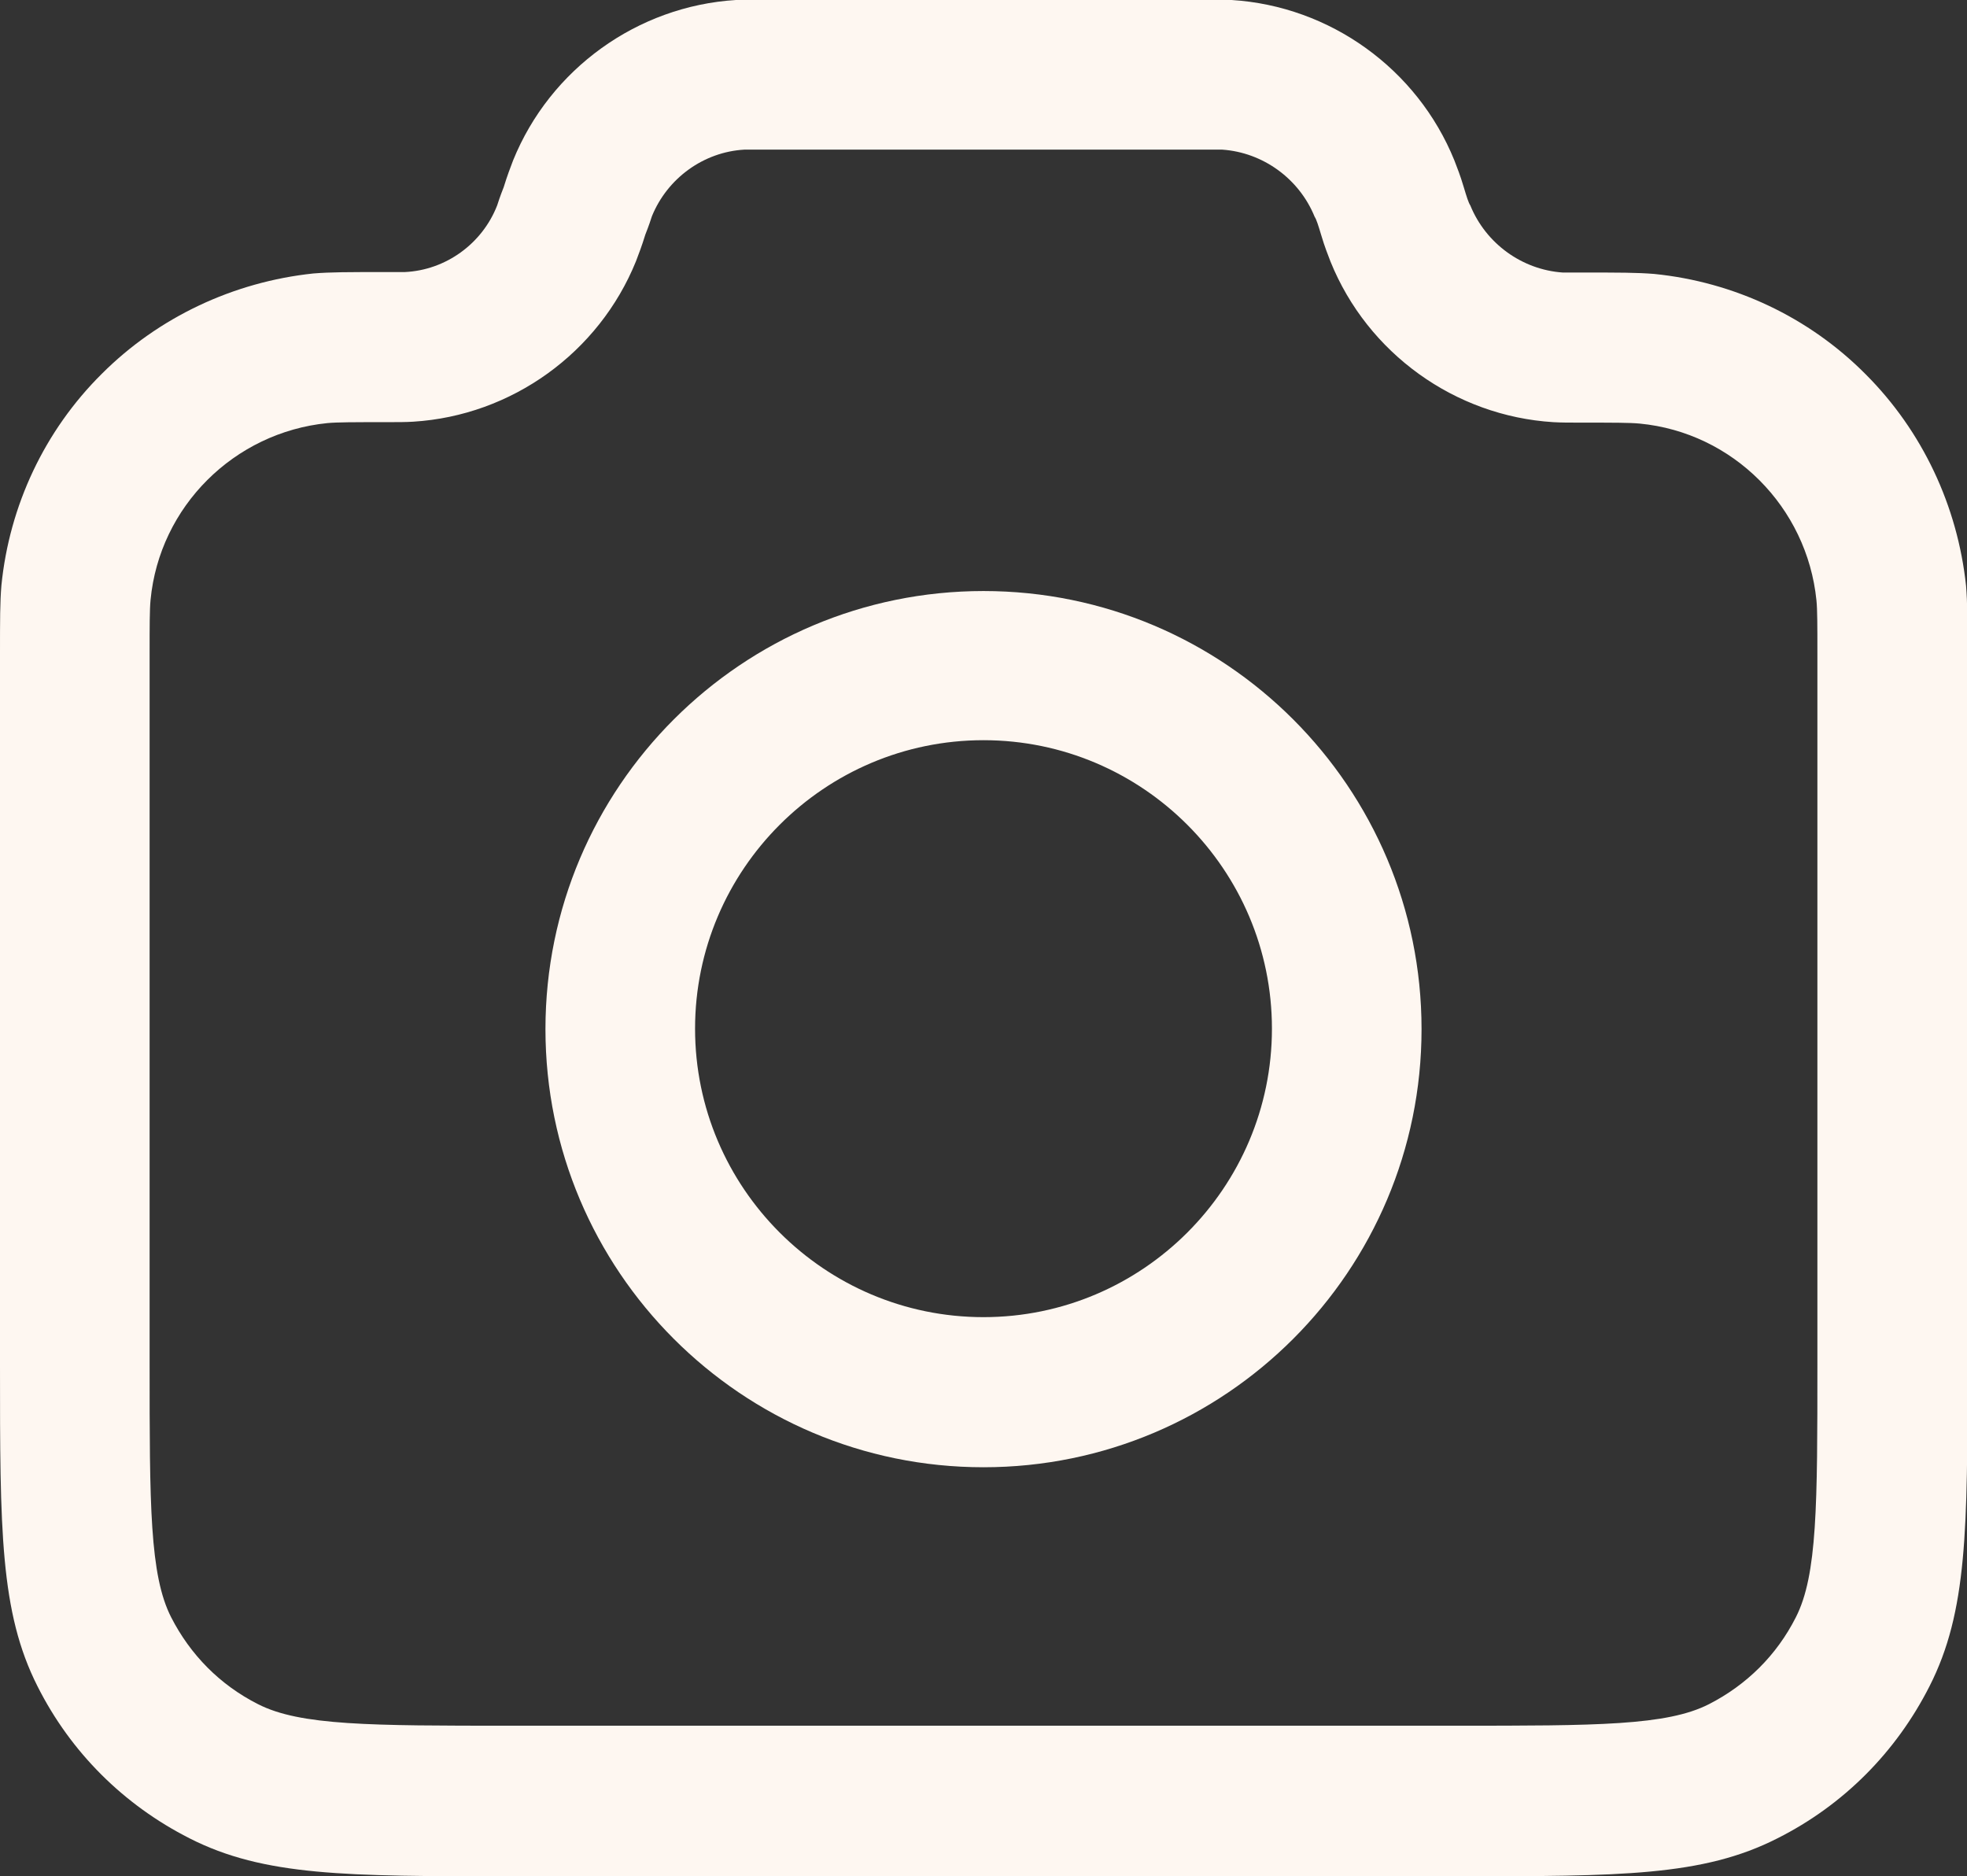
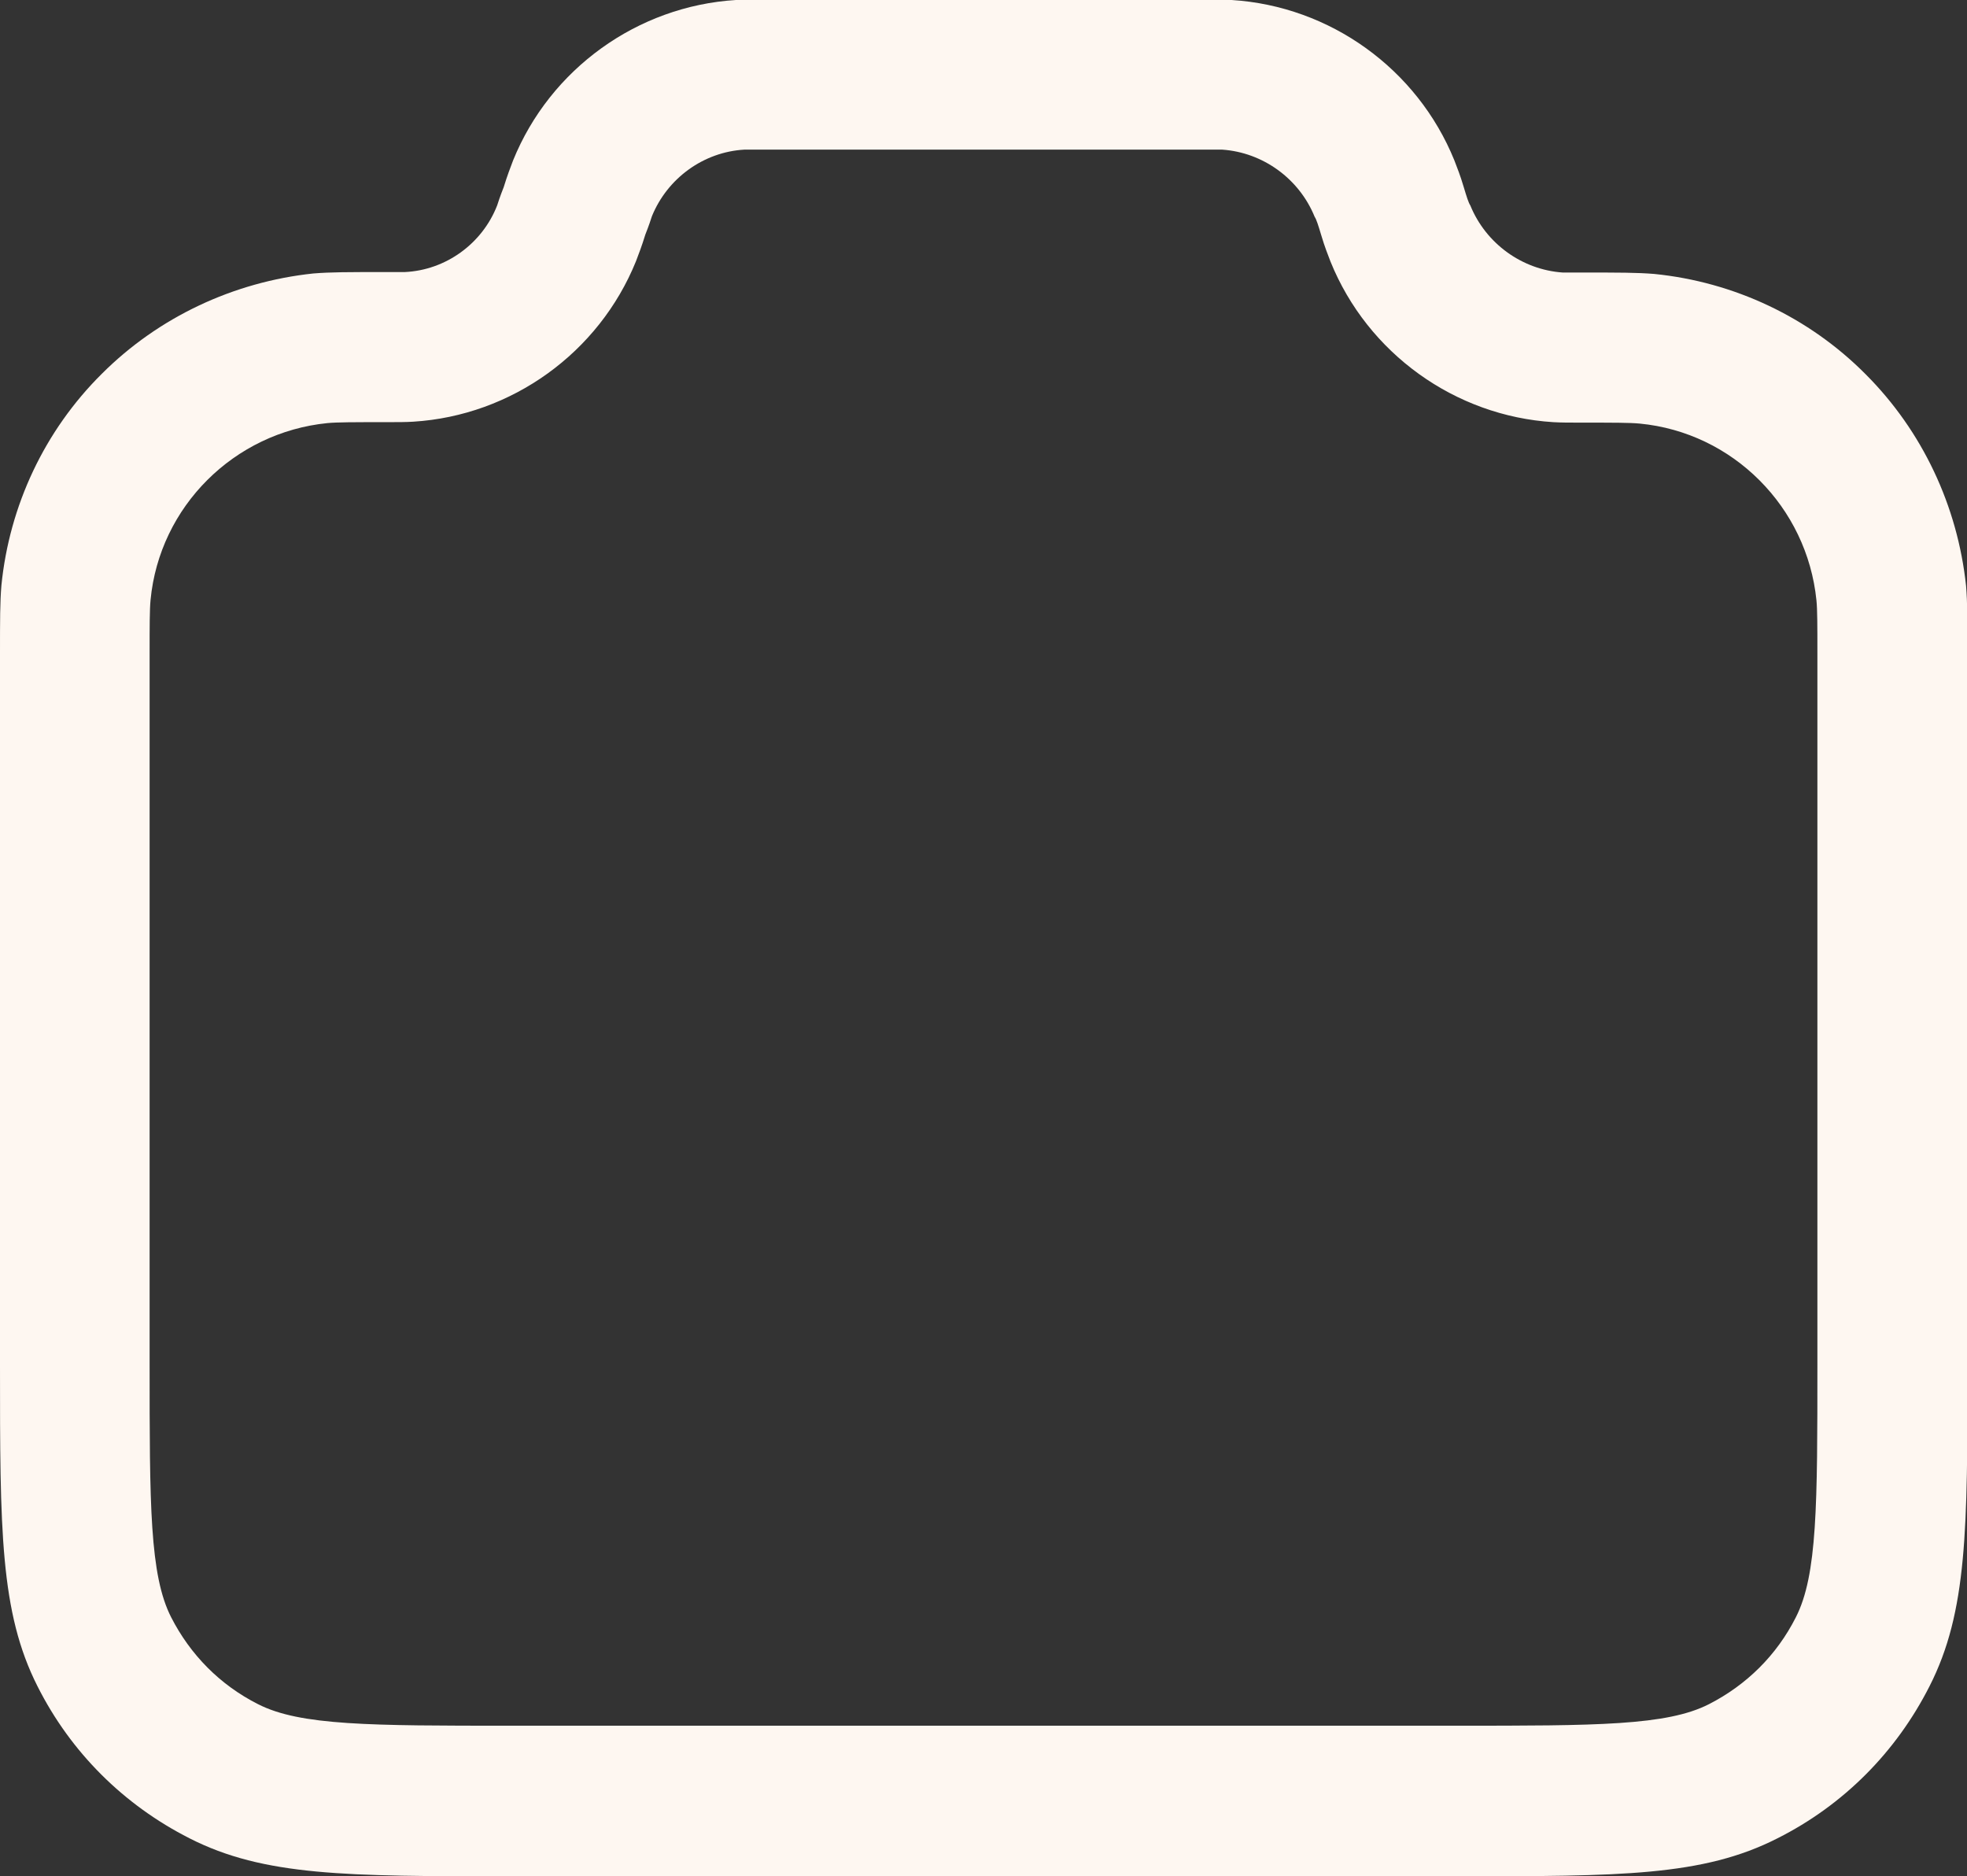
<svg xmlns="http://www.w3.org/2000/svg" version="1.1" id="Calque_1" x="0px" y="0px" viewBox="0 0 419.4 400" style="enable-background:new 0 0 419.4 400;" xml:space="preserve">
  <rect x="0" y="0" width="419.4" height="400" fill="#333333" stroke="none" />
  <style type="text/css">
	.st0{fill:#FEF7F1;}
</style>
  <path class="st0" d="M310.5,400H108.9c-35,0-52.6,0-68.5-8.1c-14-7.1-25.3-18.3-32.4-32.4C0,343.7,0,326.1,0,291V139.4  c0-7.3,0-11,0.3-14.6c1.7-17,9.2-33,21.4-45.1c12.1-12.1,28.1-19.6,45.1-21.4c3.7-0.3,7.4-0.3,15.2-0.3c2.3,0,3.7,0,4.3,0  C95,57.6,102.8,52,106,43.8c0.2-0.6,0.6-1.9,1.4-3.9c0.8-2.6,1.4-4.1,2-5.7c7.9-19.5,26.5-32.9,47.5-34.2c1.7-0.1,3.3-0.1,6-0.1  h93.7c2.8,0,4.4,0,6,0.1c21,1.3,39.6,14.7,47.5,34.2c0.6,1.6,1.2,3,2,5.7c0.6,2,1,3.3,1.4,3.9c3.3,8.1,11,13.7,19.7,14.3  c0.7,0,2.1,0,4.3,0c7.7,0,11.5,0,15.2,0.3c17,1.7,33,9.2,45.1,21.4c12.1,12.1,19.6,28.1,21.4,45.1c0.3,3.7,0.3,7.3,0.3,14.6V291  c0,35,0,52.6-8.1,68.5c-7.1,14-18.3,25.3-32.4,32.4C363.1,400,345.5,400,310.5,400z M162.8,31.9c-2.2,0-3.4,0-4.1,0  C150,32.4,142.3,38,139,46.1c-0.2,0.6-0.6,1.9-1.4,3.9c-0.8,2.6-1.4,4.1-2,5.7c-7.9,19.5-26.5,32.9-47.5,34.2  C86.5,90,84.9,90,81.9,90c-6.4,0-10,0-12.1,0.2c-19.9,2-35.8,17.8-37.7,37.7c-0.2,2.1-0.2,5.5-0.2,11.4v151.5c0,30,0,45,4.6,54  c4.1,8,10.4,14.4,18.5,18.5c9,4.6,24,4.6,54,4.6h201.4c30,0,45,0,54-4.6c8-4.1,14.4-10.4,18.5-18.5c4.6-9,4.6-24,4.6-54V139.4  c0-6.1,0-9.4-0.2-11.4c-2-19.9-17.8-35.8-37.7-37.7c-2.1-0.2-5.6-0.2-12.1-0.2c-2.9,0-4.6,0-6.3-0.1c-21-1.3-39.6-14.7-47.5-34.2  c-0.6-1.6-1.2-3-2-5.7c-0.6-2-1-3.3-1.4-3.9c-3.3-8.1-11-13.7-19.7-14.3c-0.7,0-1.9,0-4.1,0h-93.6V31.9z" />
-   <path class="st0" d="M209.7,312.8c-51.6,0-93.4-41.9-93.4-93.4c0-51.6,41.9-93.4,93.4-93.4c51.6,0,93.4,41.9,93.4,93.4  S261.3,312.8,209.7,312.8z M209.7,157.8c-33.9,0-61.5,27.6-61.5,61.5c0,33.9,27.6,61.5,61.5,61.5c33.9,0,61.5-27.6,61.5-61.5  S243.6,157.8,209.7,157.8z" />
</svg>